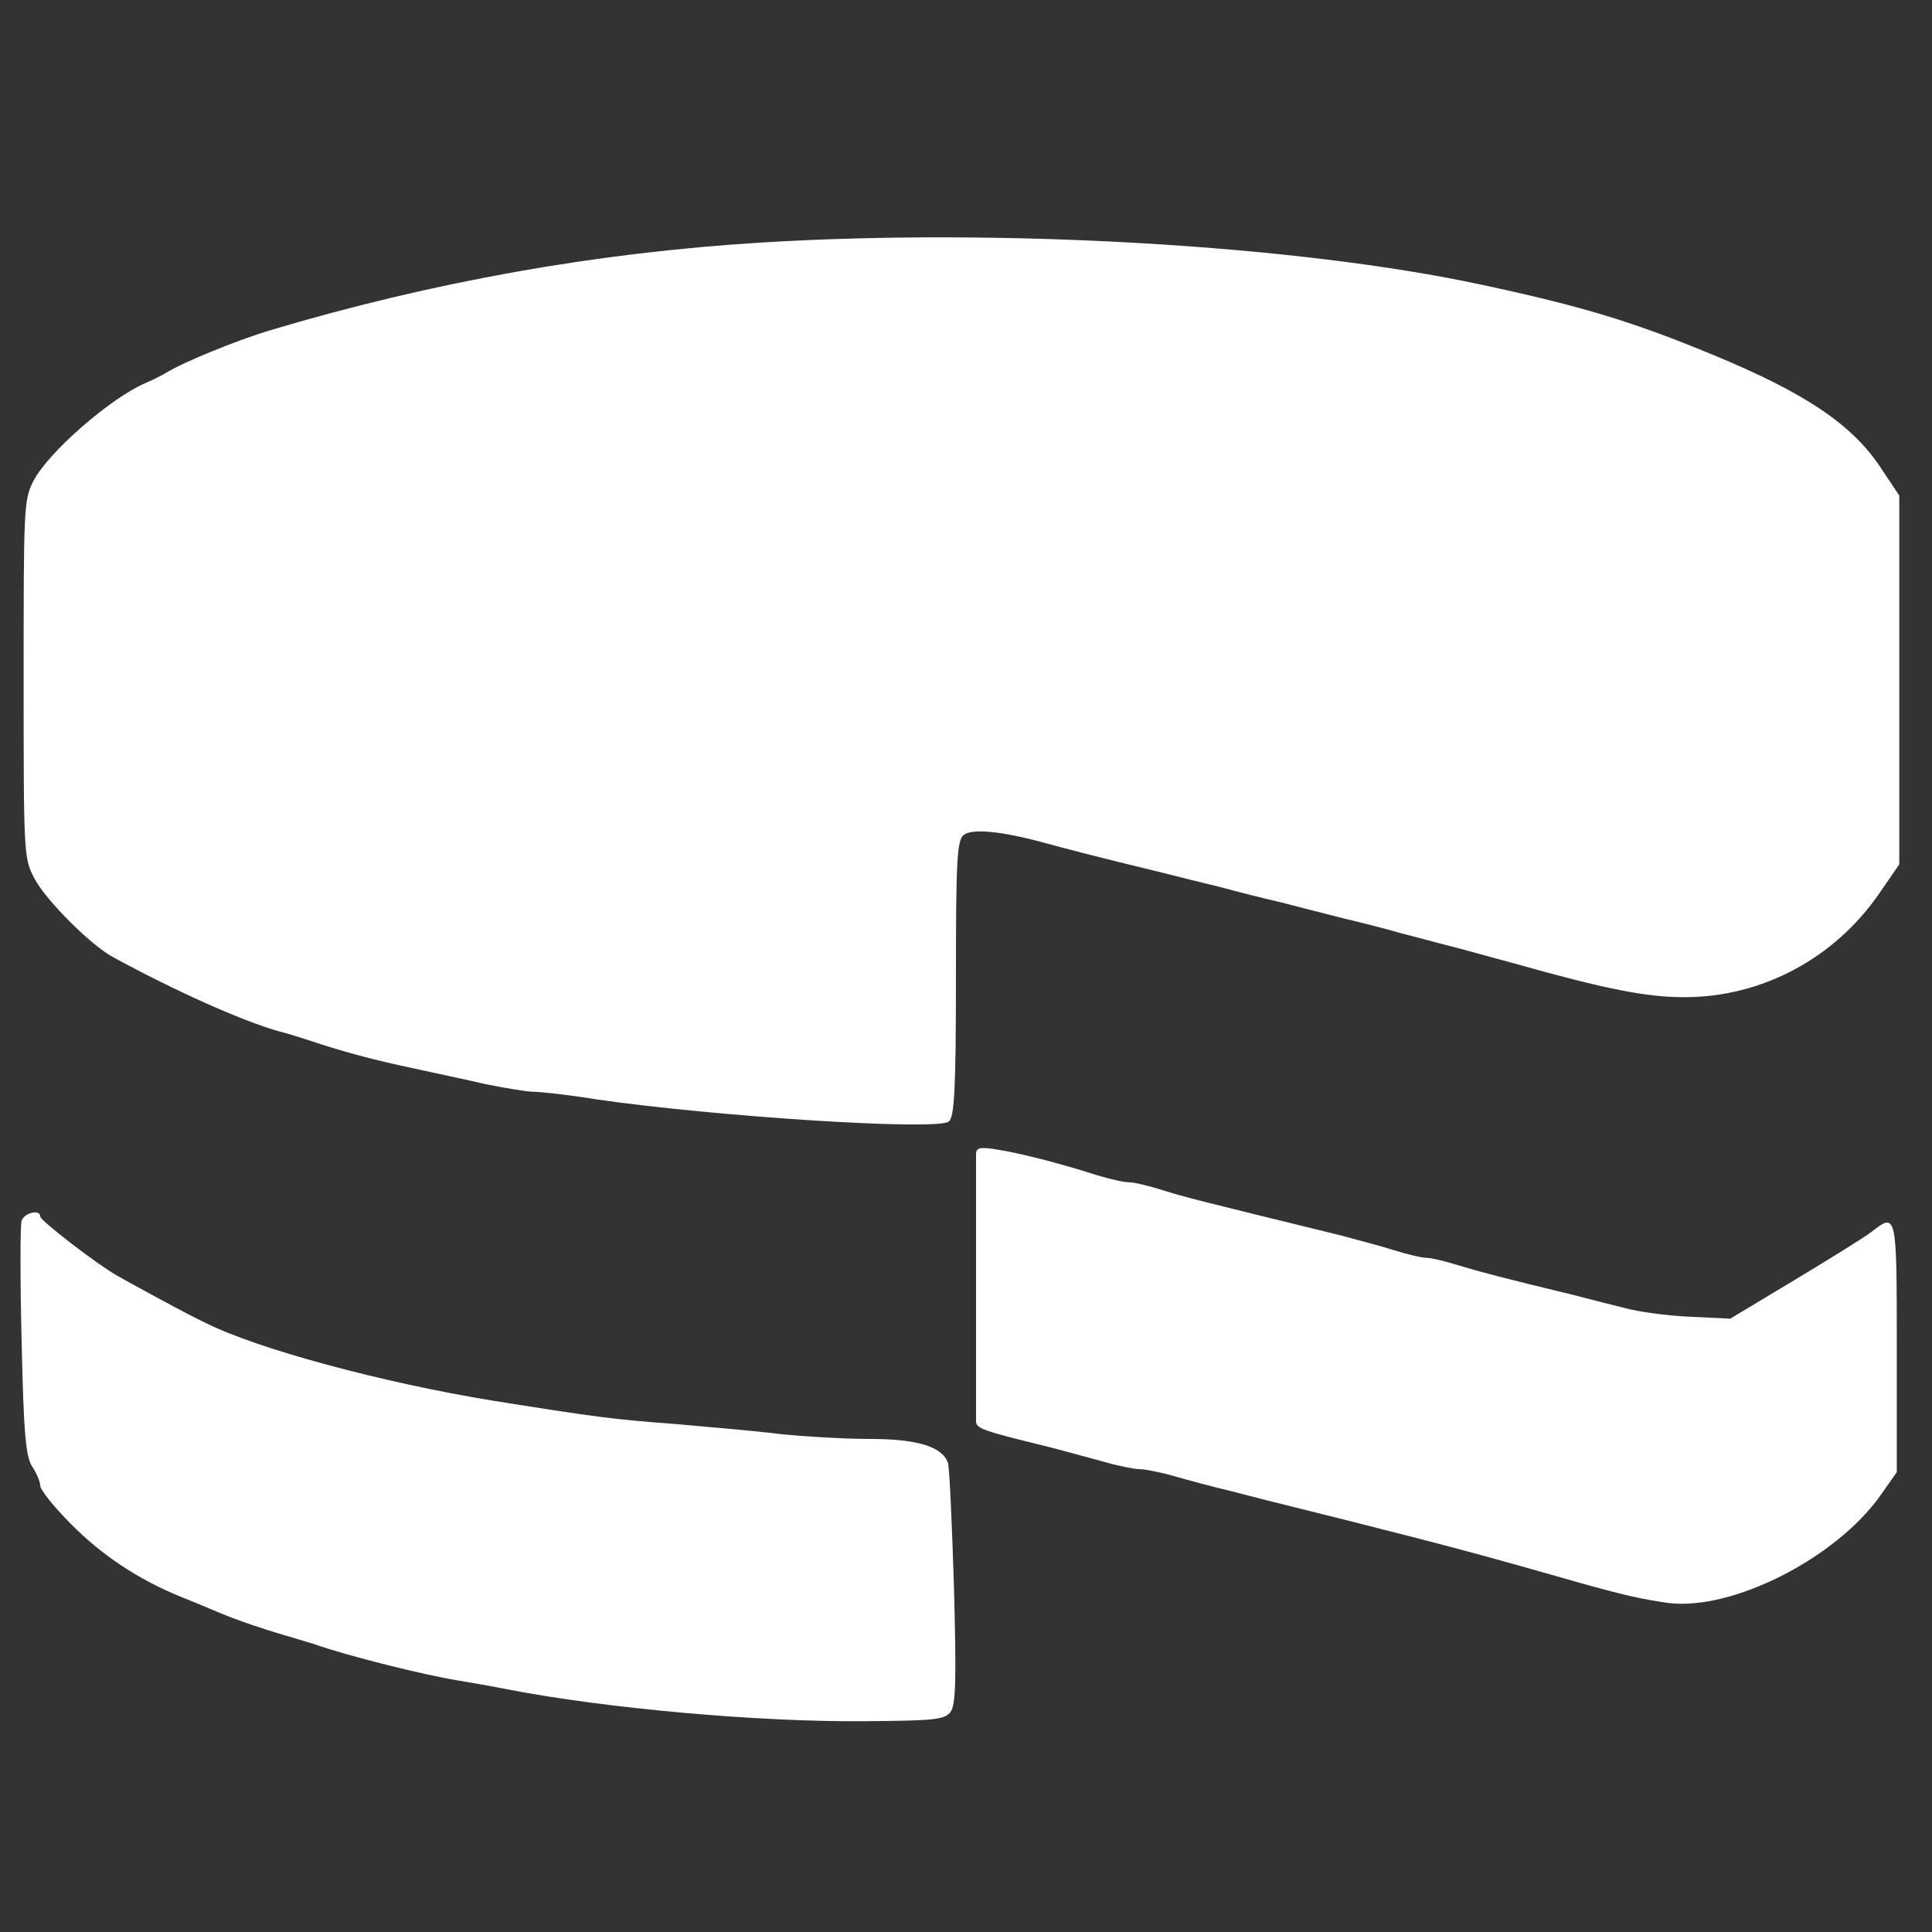
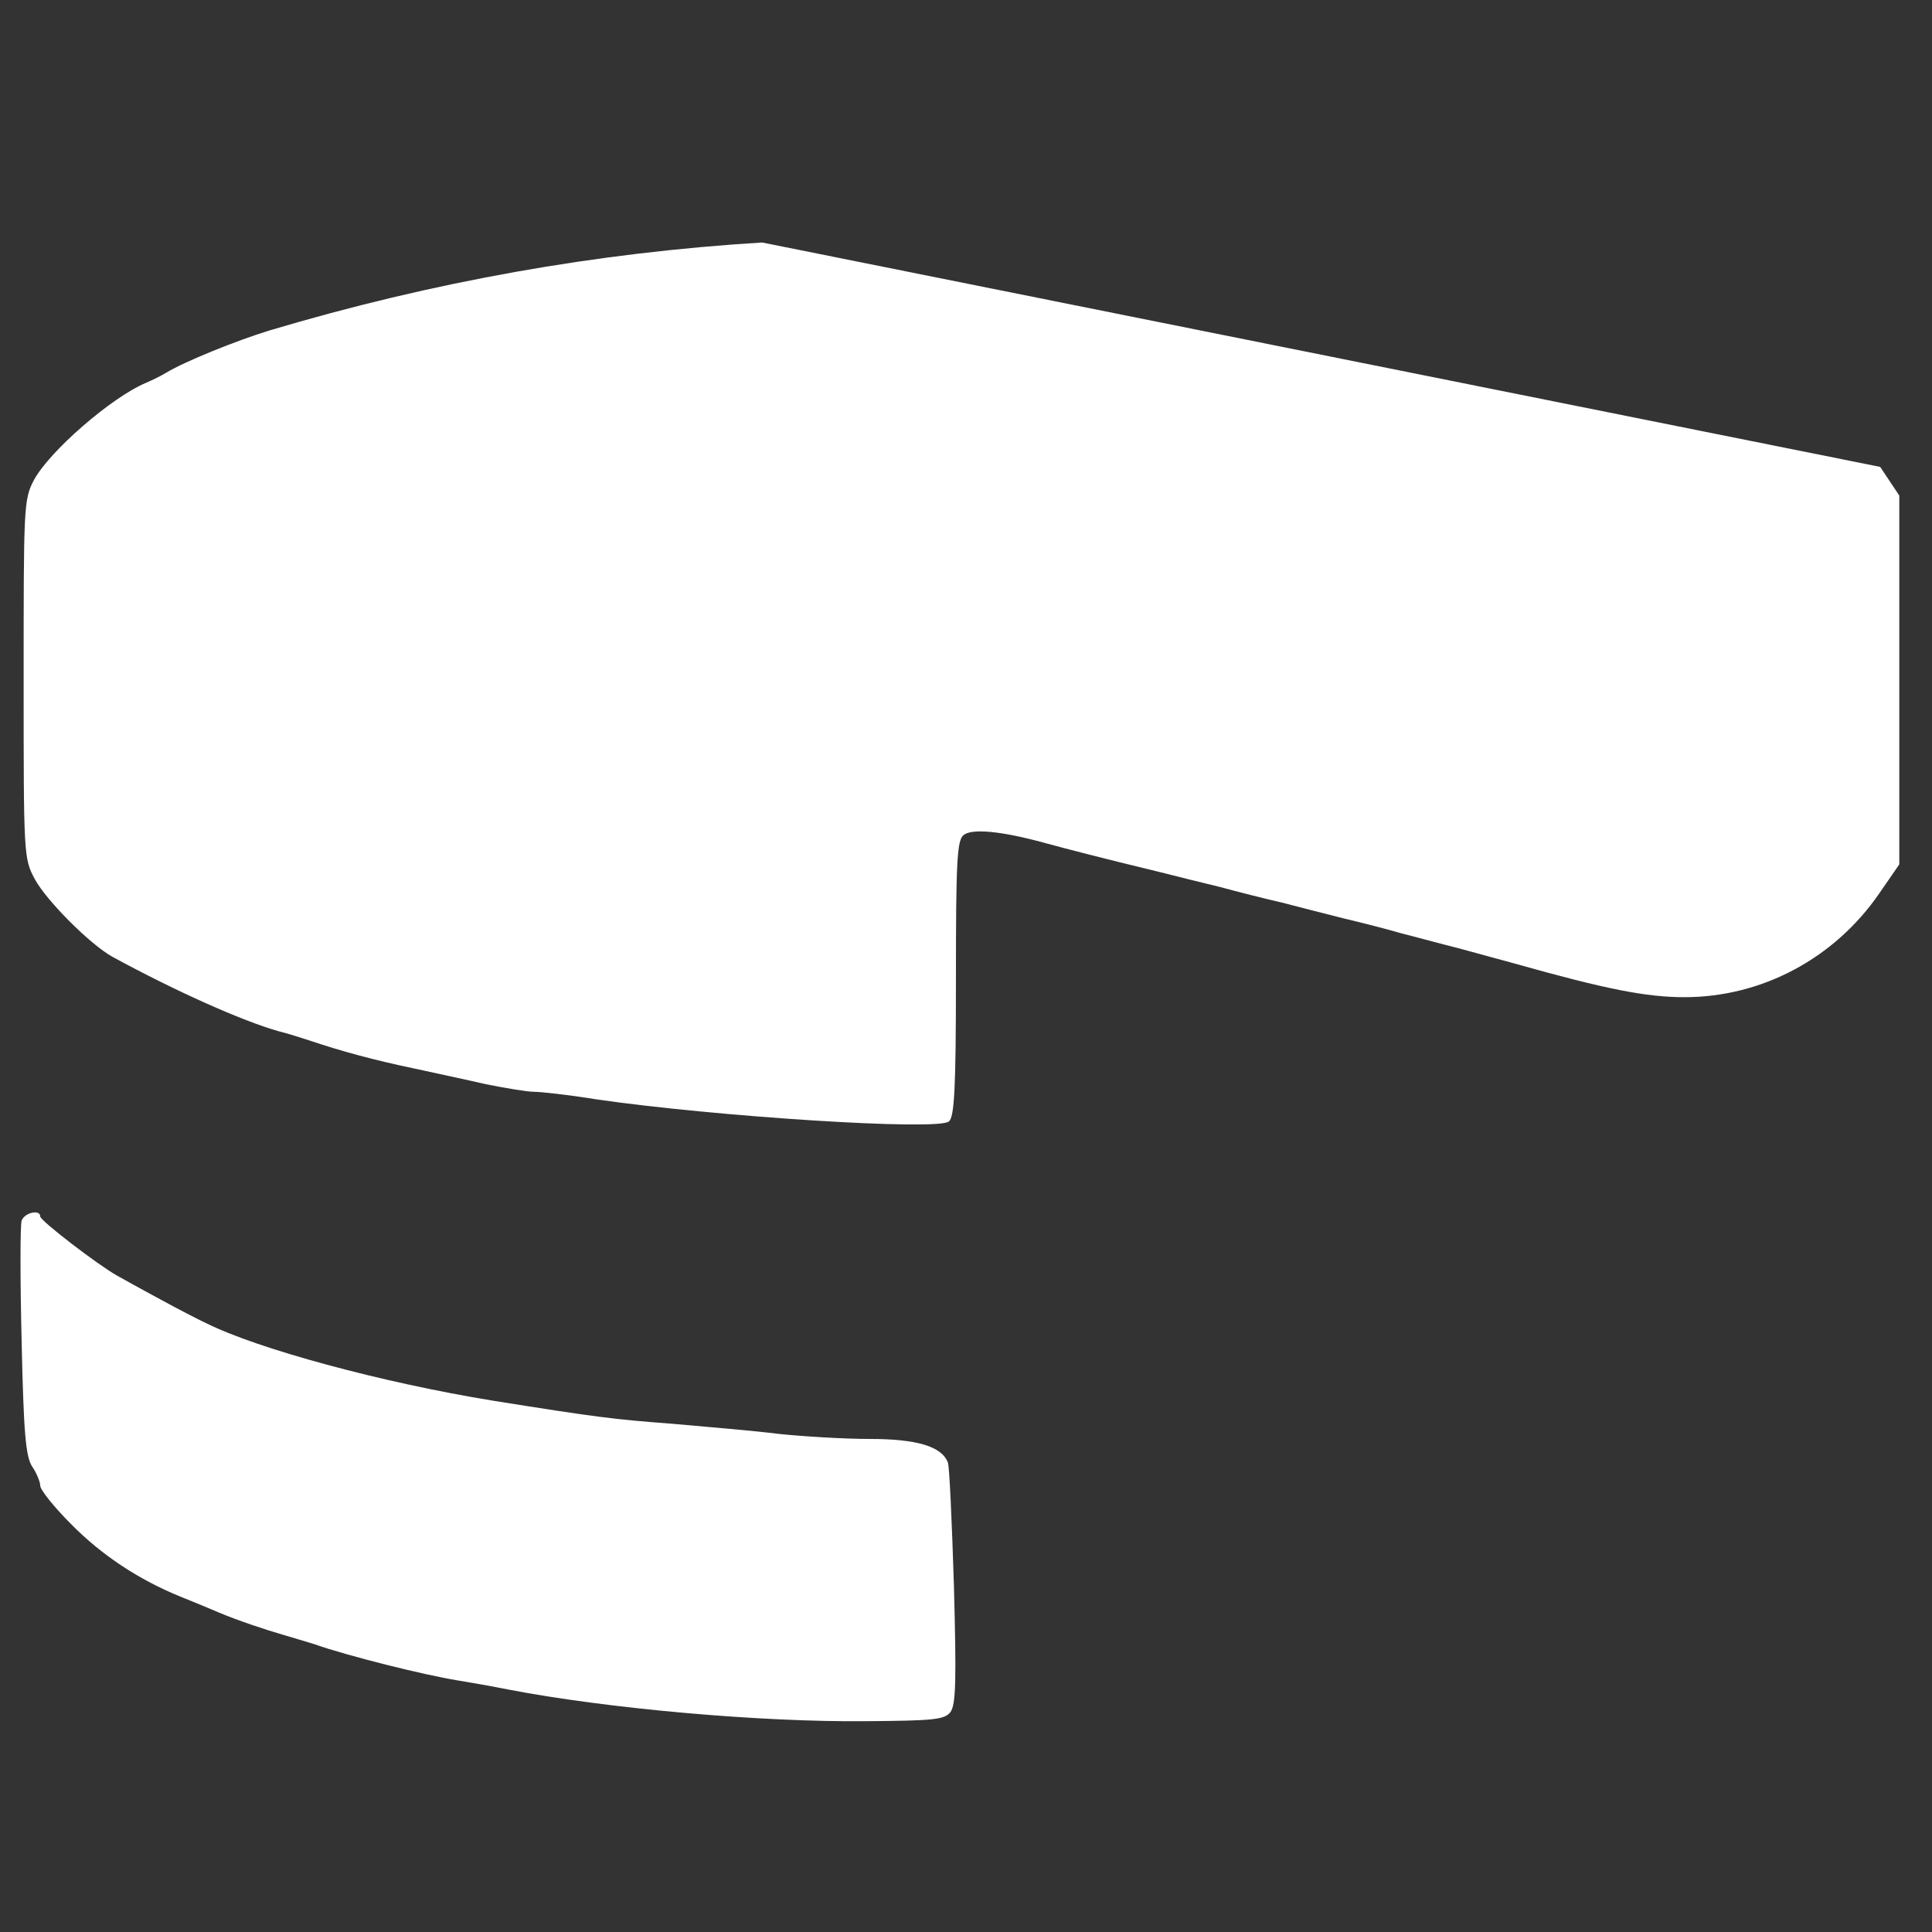
<svg xmlns="http://www.w3.org/2000/svg" version="1.0" width="384pt" height="384pt" viewBox="0 0 384 384" preserveAspectRatio="xMidYMid meet">
  <rect x="0" y="0" width="384" height="384" fill="#333333" stroke="none" />
  <g transform="translate(0,384) scale(0.1,-0.1)" fill="#FFF" stroke="none">
-     <path d="M1515 3358 c-329 -20 -655 -78 -980 -175 -65 -20 -167 -61 -205 -84 -8 -5 -26 -14 -40 -20 -69 -29 -193 -137 -223 -194 -20 -38 -20 -55 -20 -395 0 -349 0 -356 22 -397 23 -43 111 -131 155 -155 121 -66 256 -127 331 -148 17 -4 44 -13 60 -18 65 -22 133 -40 205 -55 41 -9 107 -23 146 -32 40 -8 82 -15 95 -15 13 0 69 -6 124 -15 233 -34 679 -63 701 -44 11 9 14 66 14 284 0 229 2 275 15 285 16 14 76 8 160 -15 48 -13 105 -28 233 -59 31 -8 84 -21 117 -29 33 -9 88 -23 123 -31 34 -9 90 -23 125 -32 34 -8 85 -21 112 -29 28 -7 79 -21 115 -30 36 -10 85 -23 110 -30 181 -51 262 -67 338 -67 154 0 298 77 387 206 l40 58 0 367 0 366 -38 57 c-57 85 -149 147 -333 223 -157 65 -258 96 -459 139 -366 79 -956 113 -1430 84z" />
-     <path d="M1940 1546 c0 -9 0 -128 0 -266 0 -137 0 -257 0 -265 0 -14 13 -19 145 -51 33 -9 83 -22 111 -30 28 -8 59 -14 69 -14 10 0 41 -6 69 -14 28 -8 79 -22 114 -30 34 -9 89 -23 122 -31 33 -8 87 -22 120 -30 194 -49 261 -67 450 -121 82 -23 124 -33 176 -40 126 -16 332 88 421 213 l33 47 0 248 c0 268 0 269 -51 229 -13 -10 -82 -53 -152 -95 l-128 -77 -82 4 c-45 2 -102 10 -127 17 -25 6 -71 18 -102 26 -145 35 -186 46 -229 59 -26 8 -54 15 -64 15 -10 0 -38 7 -64 15 -25 8 -74 21 -108 30 -290 71 -306 75 -354 90 -26 8 -54 15 -64 15 -10 0 -38 6 -64 14 -78 25 -154 44 -198 51 -35 6 -43 4 -43 -9z" />
+     <path d="M1515 3358 c-329 -20 -655 -78 -980 -175 -65 -20 -167 -61 -205 -84 -8 -5 -26 -14 -40 -20 -69 -29 -193 -137 -223 -194 -20 -38 -20 -55 -20 -395 0 -349 0 -356 22 -397 23 -43 111 -131 155 -155 121 -66 256 -127 331 -148 17 -4 44 -13 60 -18 65 -22 133 -40 205 -55 41 -9 107 -23 146 -32 40 -8 82 -15 95 -15 13 0 69 -6 124 -15 233 -34 679 -63 701 -44 11 9 14 66 14 284 0 229 2 275 15 285 16 14 76 8 160 -15 48 -13 105 -28 233 -59 31 -8 84 -21 117 -29 33 -9 88 -23 123 -31 34 -9 90 -23 125 -32 34 -8 85 -21 112 -29 28 -7 79 -21 115 -30 36 -10 85 -23 110 -30 181 -51 262 -67 338 -67 154 0 298 77 387 206 l40 58 0 367 0 366 -38 57 z" />
    <path d="M43 1414 c-3 -9 -3 -117 0 -240 4 -182 8 -229 21 -249 9 -13 16 -31 16 -38 0 -8 27 -42 61 -76 61 -62 135 -111 219 -145 25 -10 59 -24 75 -31 38 -16 92 -34 130 -45 17 -5 44 -13 60 -18 65 -23 217 -61 285 -72 25 -4 70 -12 100 -18 197 -38 501 -65 710 -63 136 1 157 3 169 18 11 15 12 63 7 251 -4 128 -9 238 -12 245 -12 32 -61 47 -156 47 -51 0 -132 5 -180 10 -47 6 -142 14 -210 20 -119 9 -151 13 -358 46 -221 36 -468 103 -570 154 -11 5 -28 14 -38 19 -20 10 -112 60 -140 76 -39 22 -152 109 -152 117 0 15 -31 8 -37 -8z" />
  </g>
</svg>